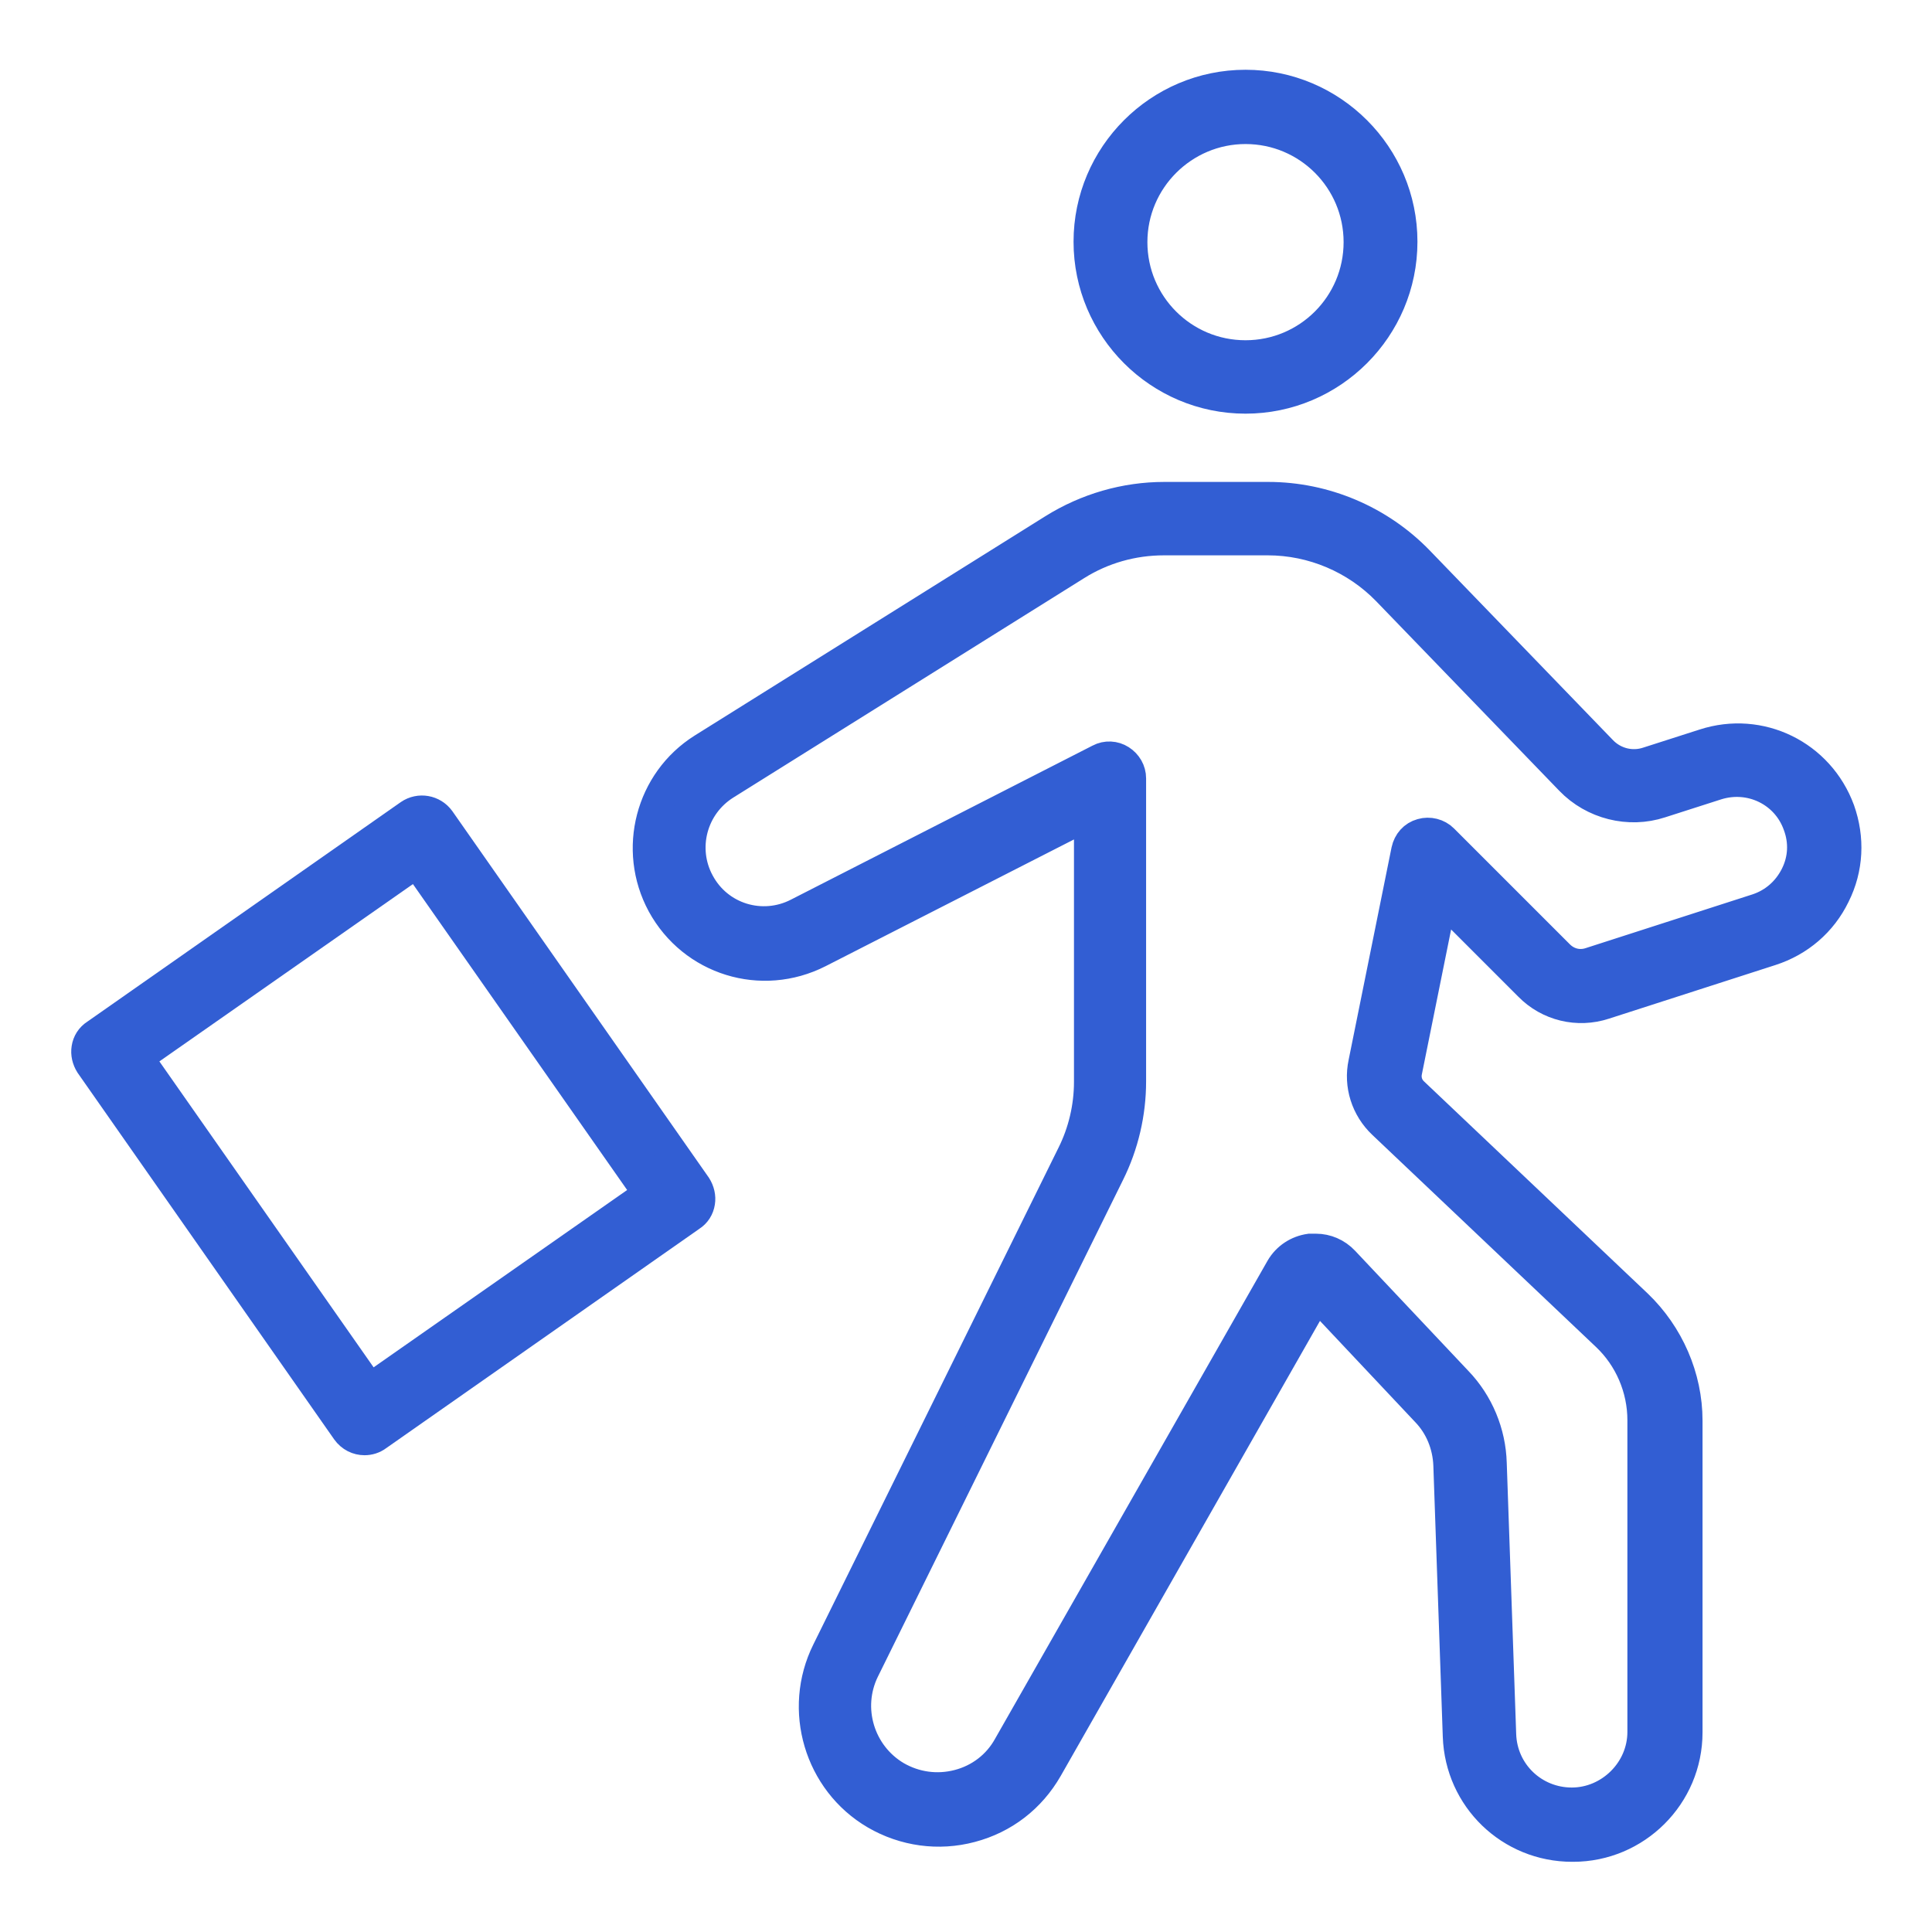
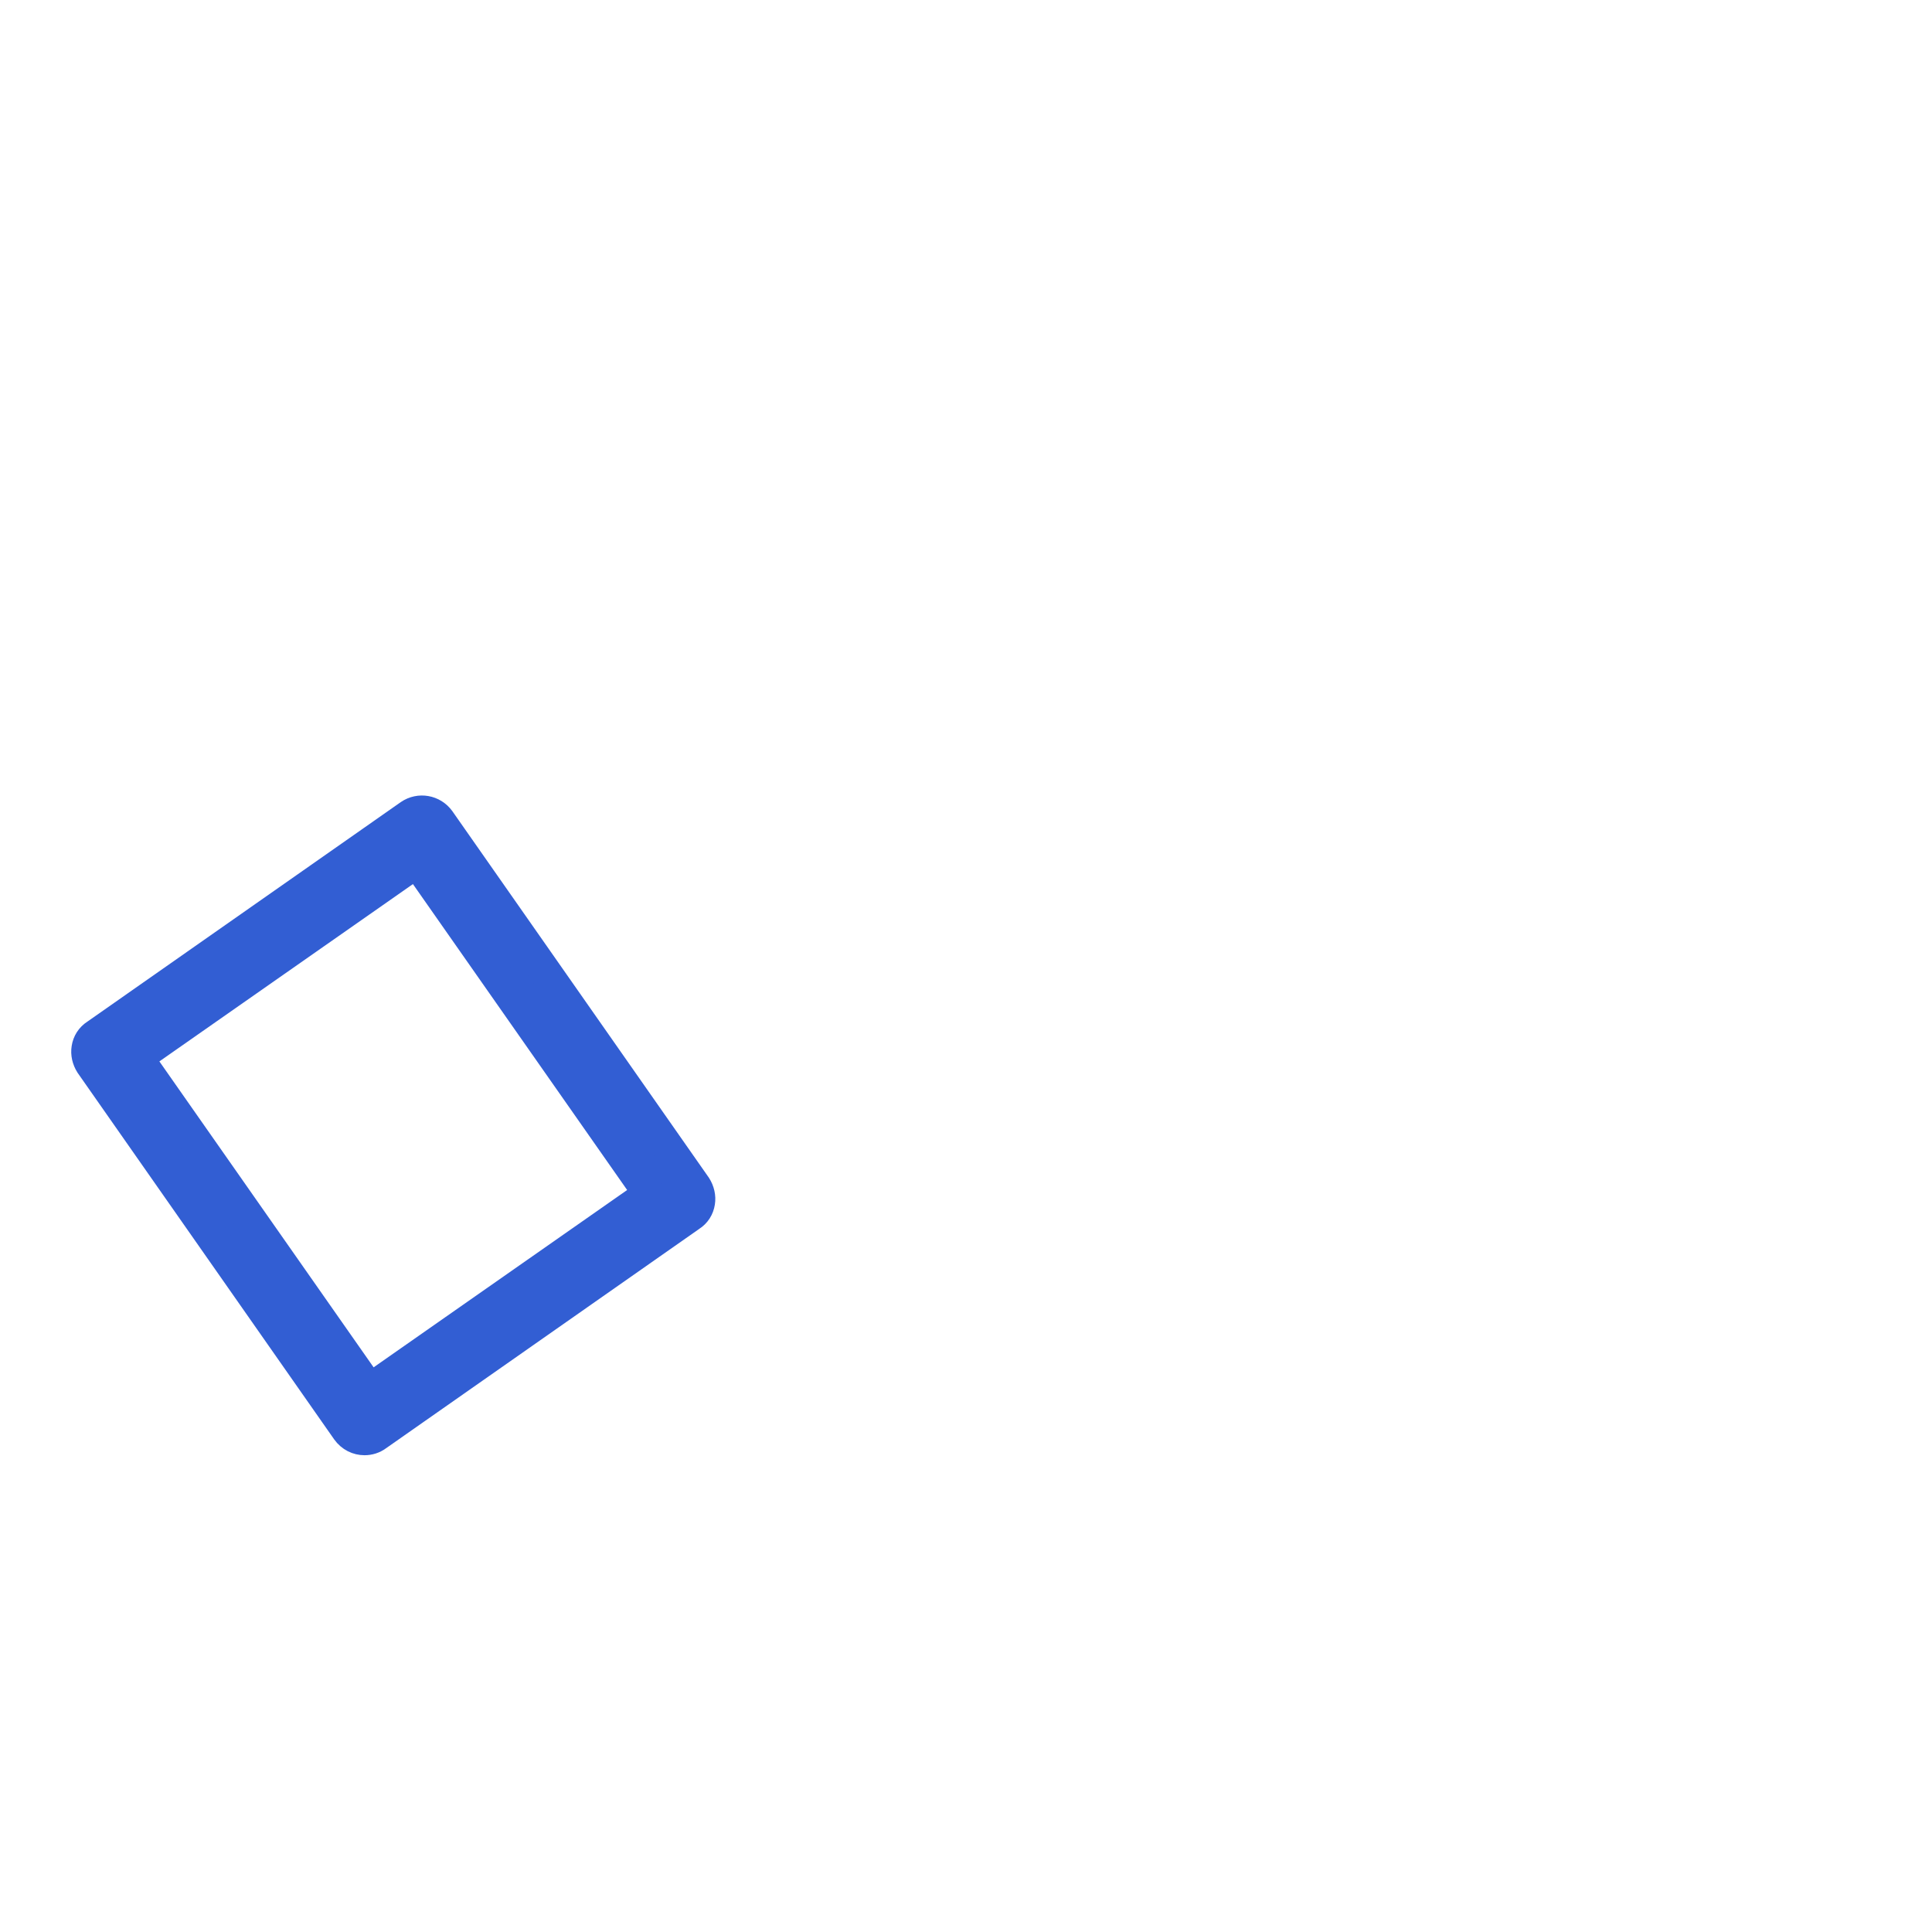
<svg xmlns="http://www.w3.org/2000/svg" id="Capa_1" data-name="Capa 1" viewBox="0 0 45 45">
  <defs>
    <style>
      .cls-1 {
        fill: #325ed3;
        stroke: #325ed3;
        stroke-miterlimit: 10;
        stroke-width: .75px;
      }
    </style>
  </defs>
  <path class="cls-1" d="M8.49,33.52c-.15,0-.3-.07-.4-.21l-5.97-8.53c-.07-.11-.1-.24-.08-.36.02-.13.09-.24.2-.31l7.31-5.12c.22-.15.52-.1.68.12l5.97,8.53c.07.11.1.24.08.36-.02.13-.09.24-.2.31l-7.31,5.12c-.08.06-.18.09-.28.09ZM3.19,24.63l5.42,7.74,6.52-4.56-5.42-7.74-6.52,4.56Z" />
-   <path class="cls-1" d="M29.01,9.26c-2,0-3.63-1.63-3.63-3.63s1.63-3.63,3.63-3.63,3.63,1.63,3.63,3.63-1.63,3.63-3.63,3.63ZM29.01,2.98c-1.46,0-2.66,1.19-2.66,2.66s1.19,2.66,2.66,2.66,2.66-1.19,2.66-2.66-1.19-2.66-2.66-2.66Z" />
-   <path class="cls-1" d="M36.62,42.99c-1.43,0-2.59-1.12-2.64-2.55l-.22-6.32c-.02-.47-.2-.92-.53-1.26l-2.56-2.72-6.29,11.04c-.39.68-1.01,1.16-1.77,1.36-.75.2-1.54.09-2.21-.3-1.3-.76-1.79-2.42-1.12-3.77l5.71-11.57c.26-.52.4-1.11.4-1.7v-6.26l-6.33,3.23c-1.32.67-2.91.18-3.62-1.12-.68-1.26-.27-2.84.94-3.6l8.17-5.11c.77-.48,1.66-.74,2.57-.74h2.42c1.31,0,2.58.54,3.49,1.48l4.27,4.42c.28.29.7.4,1.09.27l1.31-.42c1.29-.42,2.66.25,3.13,1.53.23.65.2,1.34-.11,1.96-.3.62-.83,1.07-1.48,1.28l-3.88,1.25c-.61.2-1.28.04-1.73-.42l-2.06-2.06-.82,4.06c-.04.19.02.38.16.51l5.21,4.94c.73.7,1.16,1.68,1.16,2.69v7.26c0,1.46-1.19,2.64-2.64,2.64ZM30.65,29.11c.24,0,.47.1.64.28l2.64,2.8c.49.51.77,1.19.79,1.89l.22,6.32c.03.91.77,1.61,1.67,1.61s1.67-.75,1.67-1.67v-7.26c0-.75-.31-1.47-.85-1.98l-5.21-4.94c-.38-.36-.55-.89-.44-1.4l1-4.95c.04-.18.16-.32.34-.37.17-.05.36,0,.48.12l2.7,2.7c.2.2.48.27.75.18l3.88-1.25c.4-.13.72-.41.91-.79s.21-.8.06-1.2c-.28-.78-1.12-1.19-1.92-.94l-1.31.42c-.73.24-1.55.03-2.08-.52l-4.27-4.42c-.73-.75-1.74-1.18-2.79-1.18h-2.42c-.73,0-1.44.2-2.06.59l-8.17,5.11c-.78.49-1.05,1.5-.61,2.31.45.84,1.48,1.15,2.32.72l7.03-3.59c.15-.08.33-.07.47.02.14.09.23.24.23.41v7.06c0,.73-.17,1.47-.5,2.13l-5.71,11.57c-.44.9-.11,1.99.75,2.5.45.26.97.33,1.47.2.5-.13.92-.45,1.17-.9l6.35-11.14c.14-.24.38-.4.66-.44.04,0,.07,0,.11,0Z" />
</svg>